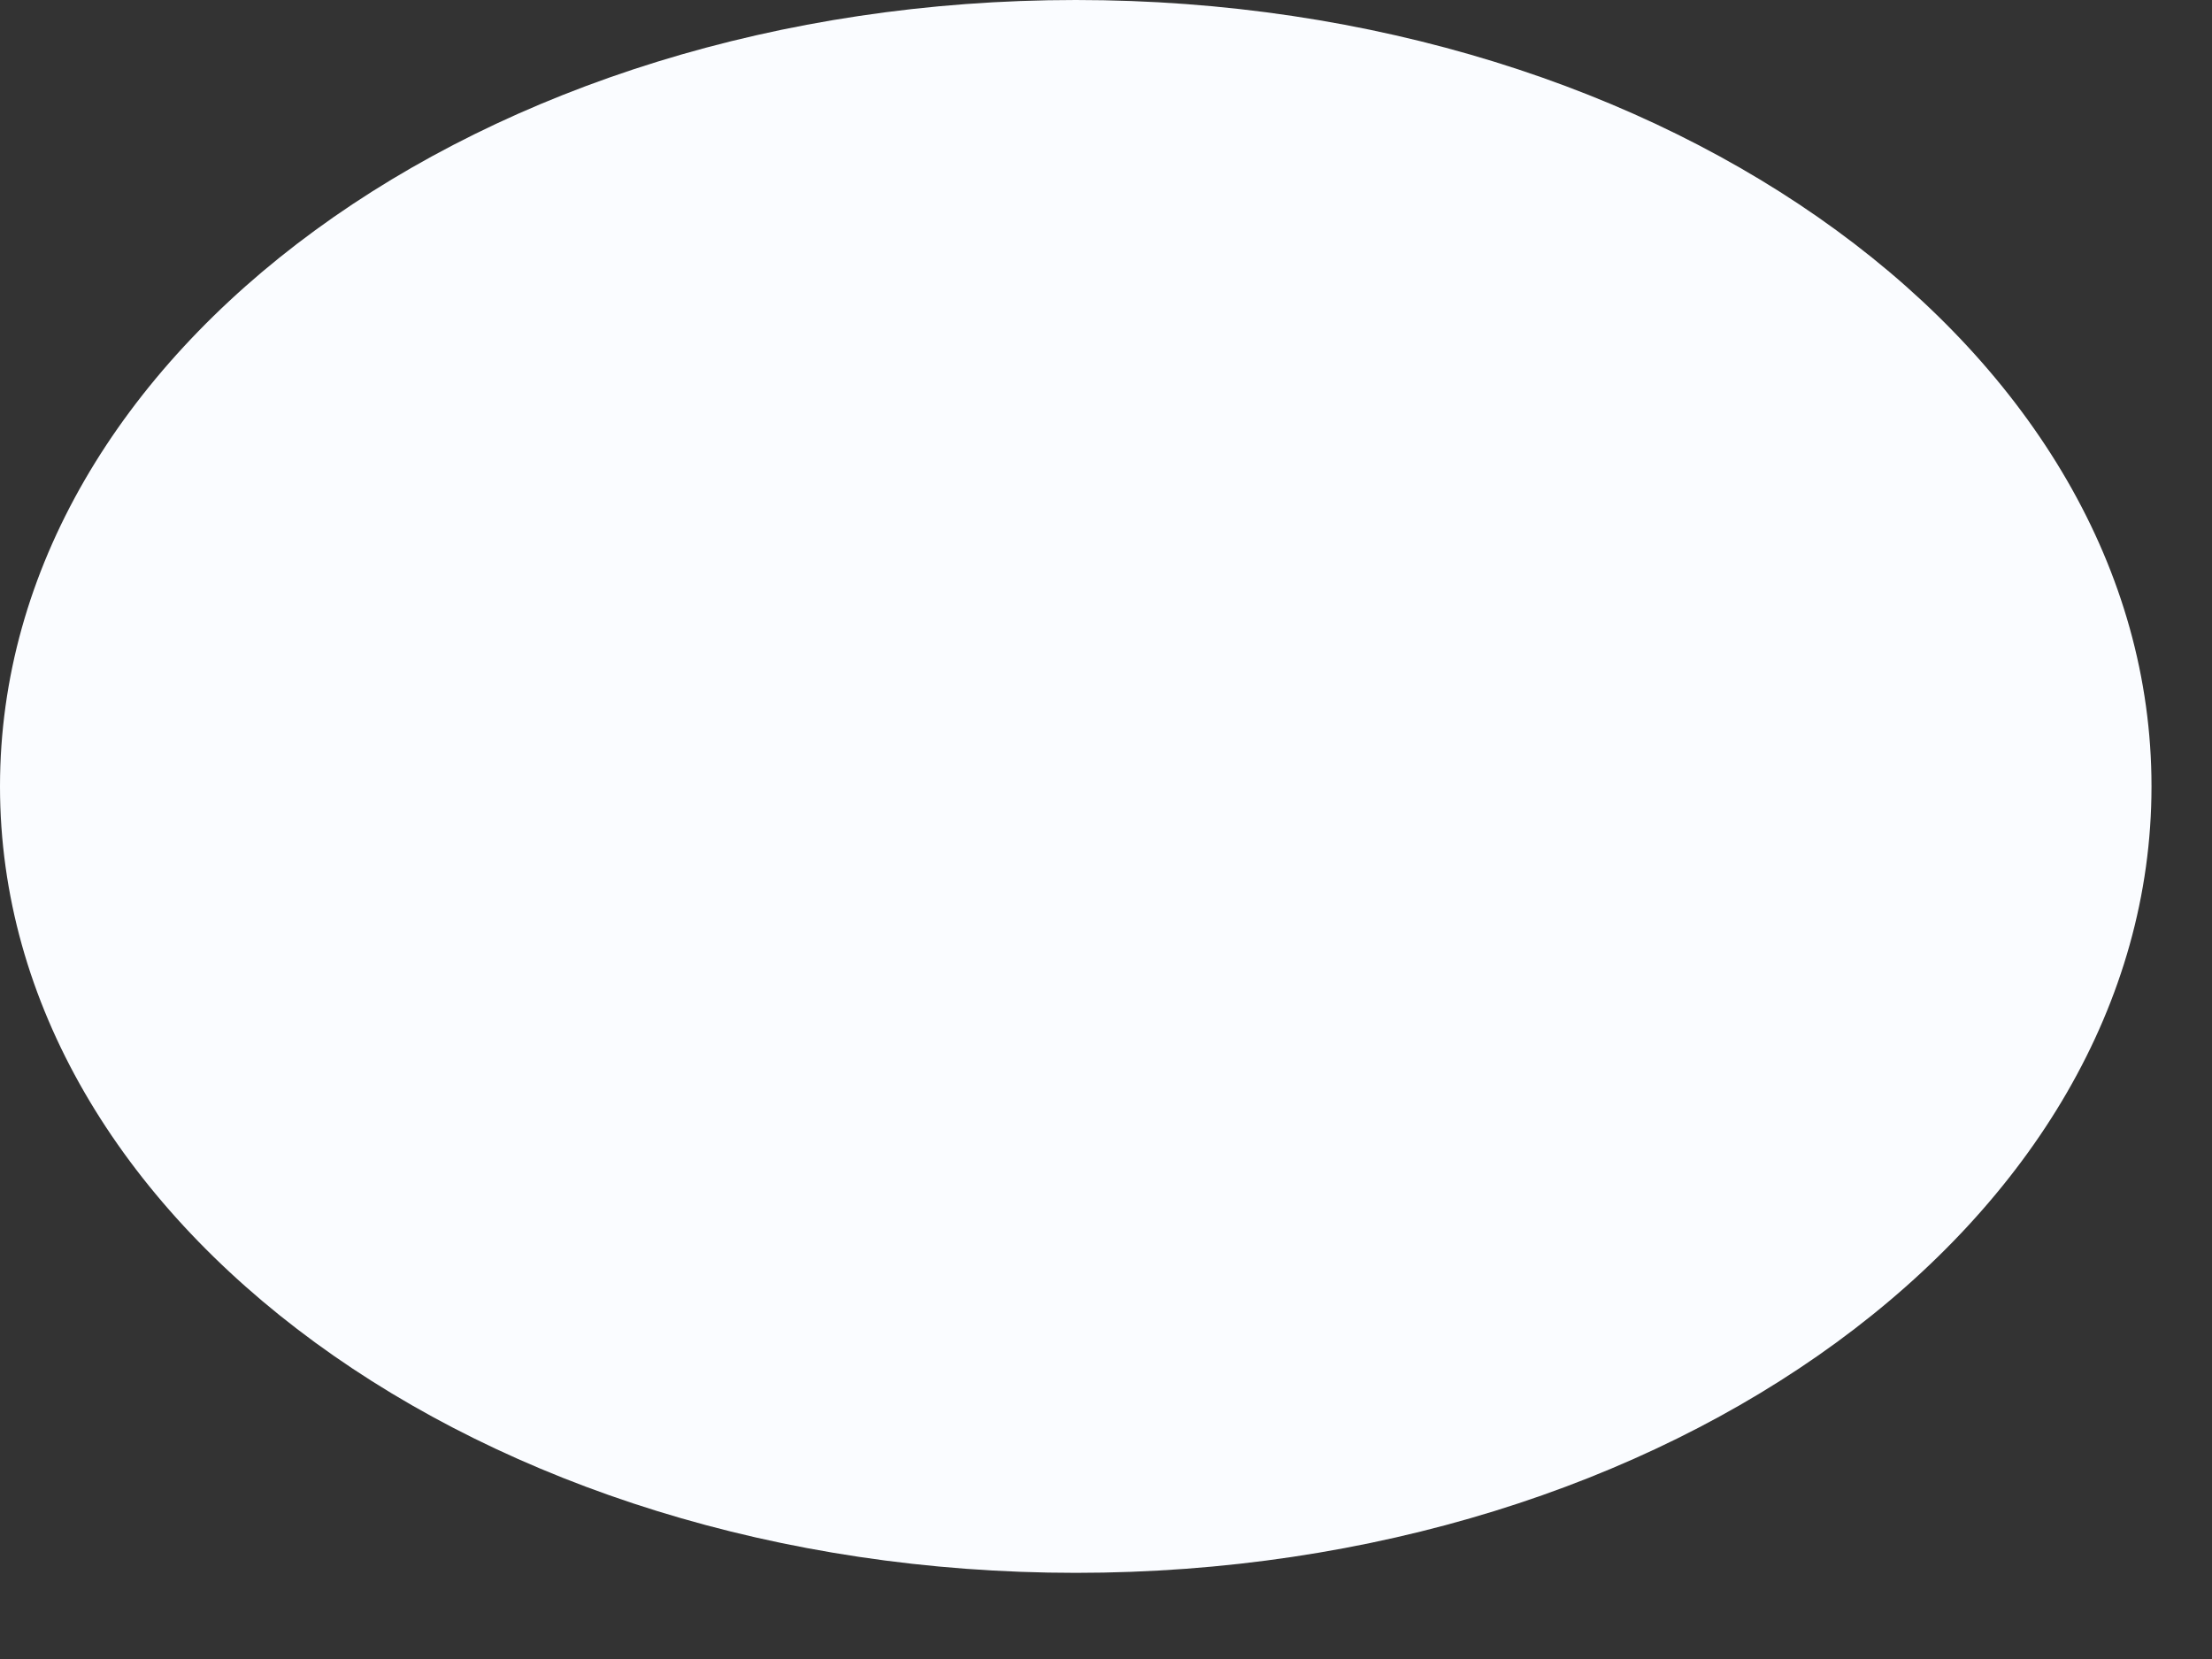
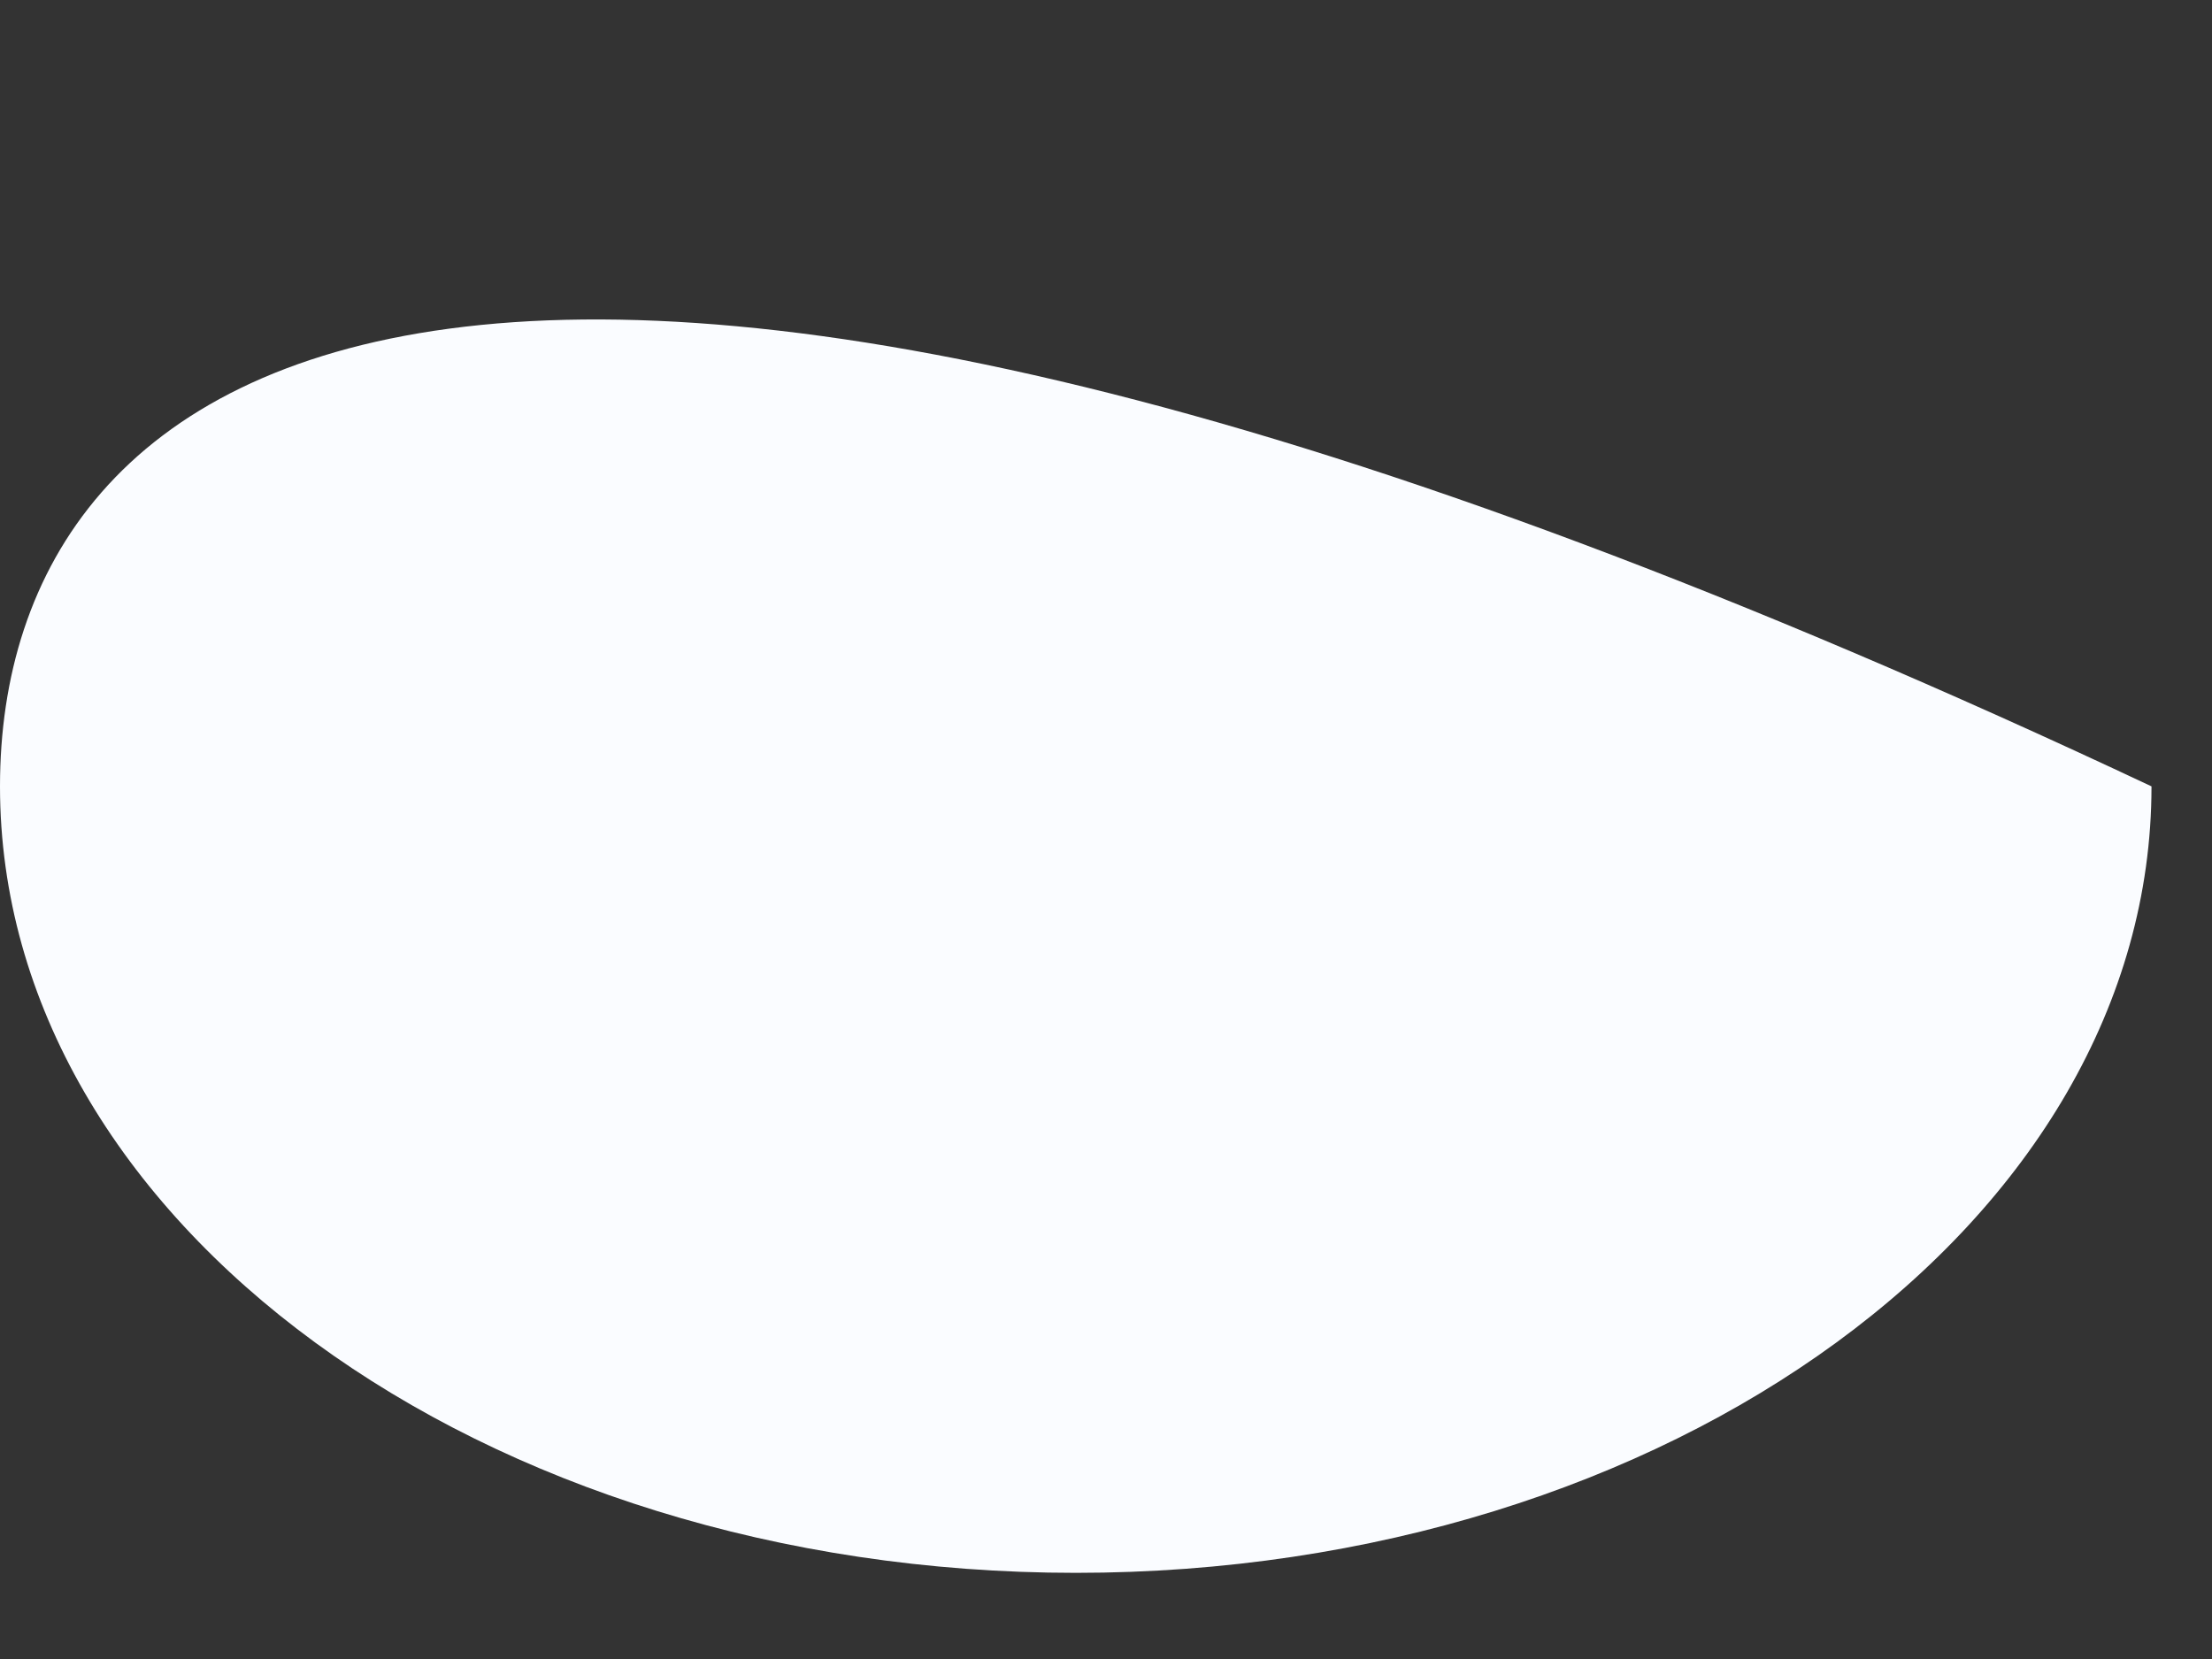
<svg xmlns="http://www.w3.org/2000/svg" fill="none" height="100%" overflow="visible" preserveAspectRatio="none" style="display: block;" viewBox="0 0 20 15" width="100%">
  <rect x="0" y="0" width="20" height="15" fill="#333333" stroke="none" />
-   <path d="M9.727 14.221C15.098 14.221 19.453 11.037 19.453 7.11C19.453 3.183 15.098 0 9.727 0C4.355 0 0 3.183 0 7.11C0 11.037 4.355 14.221 9.727 14.221Z" fill="#FAFCFF" id="Vector" />
+   <path d="M9.727 14.221C15.098 14.221 19.453 11.037 19.453 7.11C4.355 0 0 3.183 0 7.11C0 11.037 4.355 14.221 9.727 14.221Z" fill="#FAFCFF" id="Vector" />
</svg>